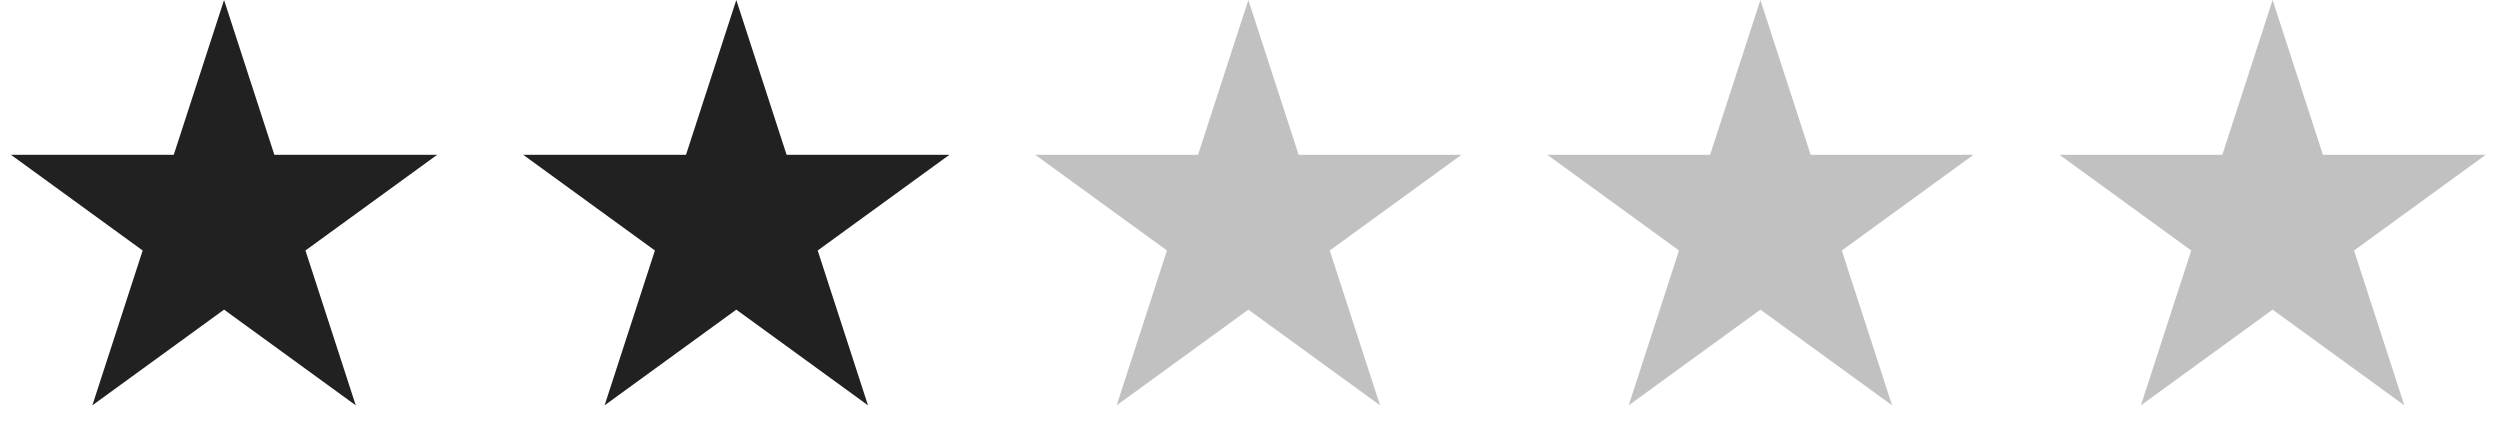
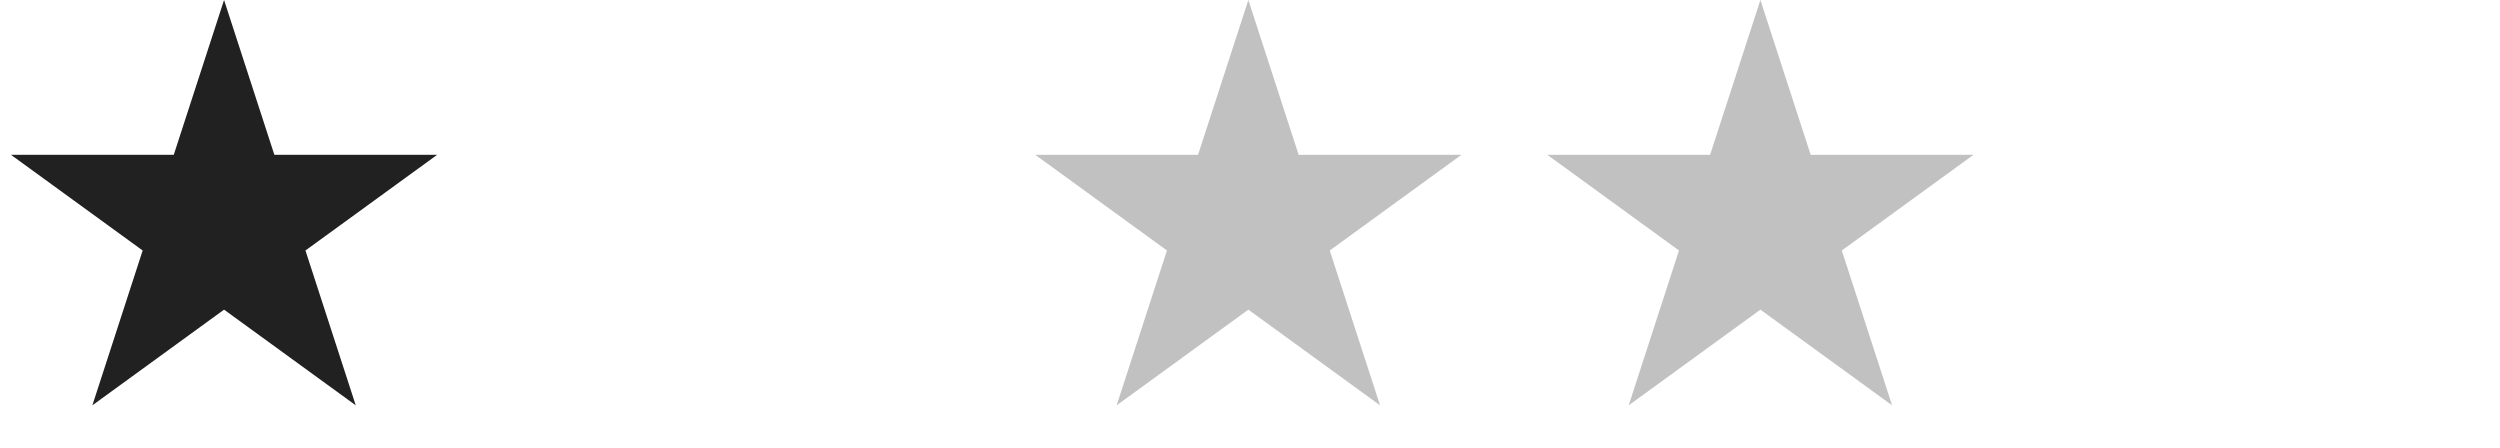
<svg xmlns="http://www.w3.org/2000/svg" width="106" height="19" viewBox="0 0 106 19" fill="none">
  <path d="M9.5 0L11.633 6.564H18.535L12.951 10.621L15.084 17.186L9.5 13.129L3.916 17.186L6.049 10.621L0.465 6.564H7.367L9.5 0Z" fill="#212121" />
  <path d="M52.93 0L55.063 6.564H61.965L56.381 10.621L58.514 17.186L52.93 13.129L47.346 17.186L49.479 10.621L43.895 6.564H50.797L52.93 0Z" fill="#212121" fill-opacity="0.28" />
-   <path d="M31.219 0L33.352 6.564H40.254L34.67 10.621L36.803 17.186L31.219 13.129L25.635 17.186L27.768 10.621L22.184 6.564H29.086L31.219 0Z" fill="#212121" />
  <path d="M74.641 0L76.773 6.564H83.676L78.092 10.621L80.225 17.186L74.641 13.129L69.057 17.186L71.189 10.621L65.606 6.564H72.508L74.641 0Z" fill="#212121" fill-opacity="0.28" />
-   <path d="M96.359 0L98.492 6.564H105.394L99.811 10.621L101.943 17.186L96.359 13.129L90.775 17.186L92.908 10.621L87.324 6.564H94.227L96.359 0Z" fill="#212121" fill-opacity="0.28" />
</svg>